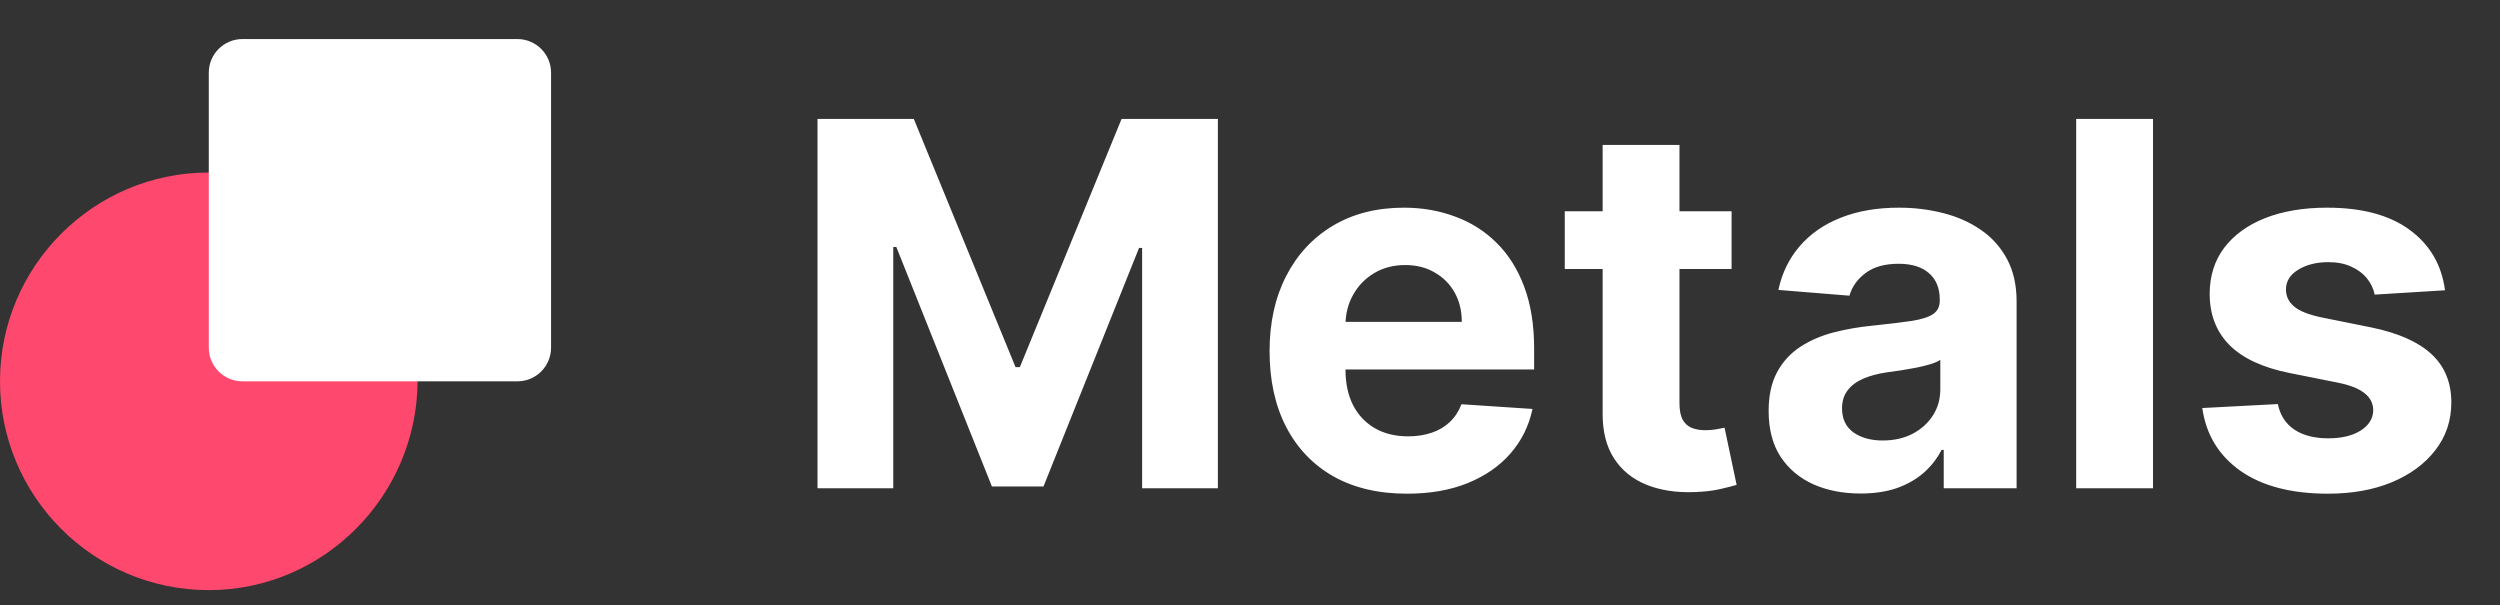
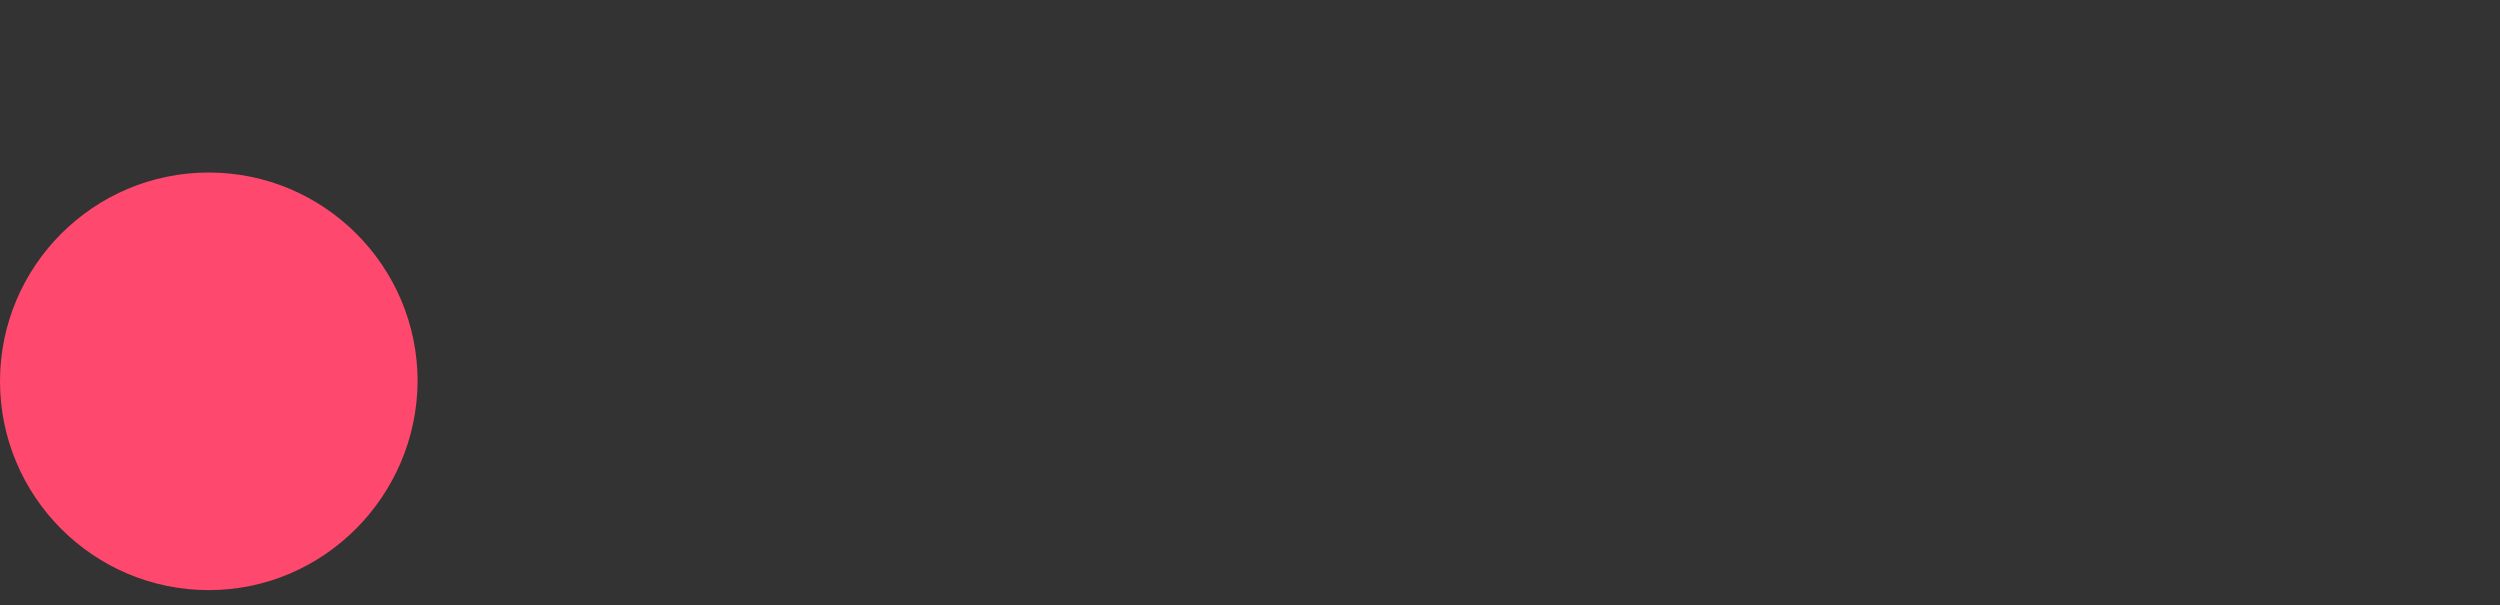
<svg xmlns="http://www.w3.org/2000/svg" width="128" height="31" viewBox="0 0 128 31" fill="none">
  <rect x="0" y="0" width="128" height="31" fill="#333333" stroke="none" />
  <path d="M10.691 30.214C4.776 30.214 0 25.401 0 19.523C0 13.645 4.776 8.833 10.691 8.833C16.569 8.833 21.381 13.609 21.381 19.523C21.345 25.401 16.569 30.214 10.691 30.214Z" fill="#FF486D" />
-   <path d="M26.492 2H12.412C11.461 2 10.69 2.771 10.69 3.722V17.802C10.69 18.753 11.461 19.524 12.412 19.524H26.492C27.443 19.524 28.214 18.753 28.214 17.802V3.722C28.214 2.771 27.443 2 26.492 2Z" fill="white" />
-   <path d="M41.857 6.091H46.788L51.995 18.796H52.217L57.424 6.091H62.355V25H58.477V12.693H58.32L53.426 24.908H50.786L45.892 12.646H45.735V25H41.857V6.091ZM72.038 25.277C70.579 25.277 69.323 24.982 68.27 24.391C67.224 23.794 66.418 22.95 65.852 21.861C65.285 20.765 65.002 19.47 65.002 17.974C65.002 16.515 65.285 15.235 65.852 14.133C66.418 13.031 67.215 12.172 68.243 11.557C69.277 10.941 70.49 10.633 71.881 10.633C72.816 10.633 73.687 10.784 74.493 11.086C75.306 11.381 76.014 11.828 76.617 12.425C77.227 13.022 77.7 13.773 78.039 14.678C78.377 15.576 78.547 16.629 78.547 17.835V18.916H66.572V16.478H74.844C74.844 15.912 74.721 15.41 74.475 14.973C74.229 14.536 73.887 14.194 73.45 13.948C73.019 13.696 72.518 13.57 71.945 13.57C71.348 13.57 70.819 13.708 70.357 13.985C69.902 14.256 69.545 14.622 69.286 15.084C69.028 15.539 68.895 16.047 68.889 16.607V18.925C68.889 19.626 69.018 20.233 69.277 20.744C69.542 21.255 69.914 21.648 70.394 21.925C70.874 22.202 71.444 22.341 72.102 22.341C72.539 22.341 72.939 22.279 73.302 22.156C73.666 22.033 73.977 21.849 74.235 21.602C74.493 21.356 74.691 21.055 74.826 20.697L78.464 20.938C78.279 21.812 77.9 22.575 77.328 23.227C76.762 23.874 76.029 24.378 75.131 24.741C74.238 25.099 73.207 25.277 72.038 25.277ZM88.657 10.818V13.773H80.116V10.818H88.657ZM82.055 7.42H85.989V20.642C85.989 21.005 86.044 21.288 86.155 21.491C86.266 21.688 86.419 21.827 86.616 21.907C86.82 21.987 87.053 22.027 87.318 22.027C87.503 22.027 87.687 22.012 87.872 21.981C88.057 21.944 88.198 21.916 88.297 21.898L88.915 24.825C88.718 24.886 88.441 24.957 88.084 25.037C87.727 25.123 87.293 25.175 86.783 25.194C85.835 25.231 85.004 25.105 84.29 24.815C83.582 24.526 83.031 24.077 82.637 23.467C82.243 22.858 82.049 22.088 82.055 21.159V7.42ZM95.263 25.268C94.358 25.268 93.552 25.111 92.844 24.797C92.136 24.477 91.576 24.006 91.164 23.384C90.757 22.756 90.554 21.975 90.554 21.039C90.554 20.251 90.699 19.59 90.988 19.054C91.278 18.518 91.671 18.088 92.17 17.761C92.669 17.435 93.235 17.189 93.869 17.023C94.509 16.857 95.18 16.74 95.882 16.672C96.707 16.586 97.371 16.506 97.876 16.432C98.381 16.352 98.747 16.235 98.975 16.081C99.202 15.927 99.316 15.699 99.316 15.398V15.342C99.316 14.758 99.132 14.305 98.762 13.985C98.399 13.665 97.882 13.505 97.211 13.505C96.503 13.505 95.94 13.662 95.522 13.976C95.103 14.284 94.826 14.671 94.691 15.139L91.053 14.844C91.237 13.982 91.601 13.237 92.142 12.609C92.684 11.975 93.383 11.489 94.238 11.151C95.1 10.806 96.097 10.633 97.23 10.633C98.017 10.633 98.772 10.726 99.492 10.911C100.218 11.095 100.861 11.381 101.421 11.769C101.988 12.157 102.434 12.655 102.76 13.265C103.086 13.868 103.25 14.591 103.25 15.435V25H99.519V23.033H99.409C99.181 23.477 98.876 23.867 98.495 24.206C98.113 24.538 97.654 24.8 97.119 24.991C96.583 25.175 95.965 25.268 95.263 25.268ZM96.389 22.553C96.968 22.553 97.479 22.439 97.922 22.212C98.365 21.978 98.713 21.664 98.966 21.27C99.218 20.876 99.344 20.43 99.344 19.931V18.426C99.221 18.506 99.052 18.58 98.836 18.648C98.627 18.709 98.39 18.768 98.125 18.823C97.861 18.872 97.596 18.919 97.331 18.962C97.067 18.999 96.826 19.032 96.611 19.063C96.149 19.131 95.746 19.239 95.401 19.386C95.057 19.534 94.789 19.734 94.598 19.986C94.407 20.233 94.312 20.541 94.312 20.91C94.312 21.445 94.506 21.855 94.894 22.138C95.288 22.415 95.786 22.553 96.389 22.553ZM110.234 6.091V25H106.301V6.091H110.234ZM125.185 14.862L121.584 15.084C121.522 14.776 121.39 14.499 121.187 14.253C120.984 14.001 120.716 13.8 120.384 13.653C120.057 13.499 119.667 13.422 119.211 13.422C118.602 13.422 118.088 13.551 117.669 13.81C117.251 14.062 117.041 14.401 117.041 14.825C117.041 15.164 117.177 15.45 117.448 15.684C117.718 15.918 118.183 16.106 118.842 16.247L121.408 16.764C122.787 17.047 123.815 17.503 124.492 18.131C125.169 18.759 125.508 19.583 125.508 20.605C125.508 21.535 125.234 22.35 124.686 23.052C124.145 23.754 123.4 24.301 122.452 24.695C121.51 25.083 120.424 25.277 119.193 25.277C117.315 25.277 115.819 24.886 114.705 24.104C113.597 23.317 112.948 22.245 112.757 20.891L116.626 20.688C116.743 21.261 117.026 21.698 117.475 21.999C117.925 22.295 118.5 22.442 119.202 22.442C119.891 22.442 120.445 22.31 120.864 22.046C121.288 21.775 121.504 21.427 121.51 21.002C121.504 20.645 121.353 20.353 121.058 20.125C120.762 19.891 120.307 19.713 119.691 19.59L117.235 19.1C115.85 18.823 114.819 18.343 114.142 17.66C113.471 16.977 113.136 16.106 113.136 15.047C113.136 14.136 113.382 13.351 113.874 12.693C114.373 12.034 115.072 11.526 115.97 11.169C116.875 10.812 117.934 10.633 119.146 10.633C120.938 10.633 122.347 11.012 123.375 11.769C124.409 12.526 125.012 13.557 125.185 14.862Z" fill="white" />
</svg>